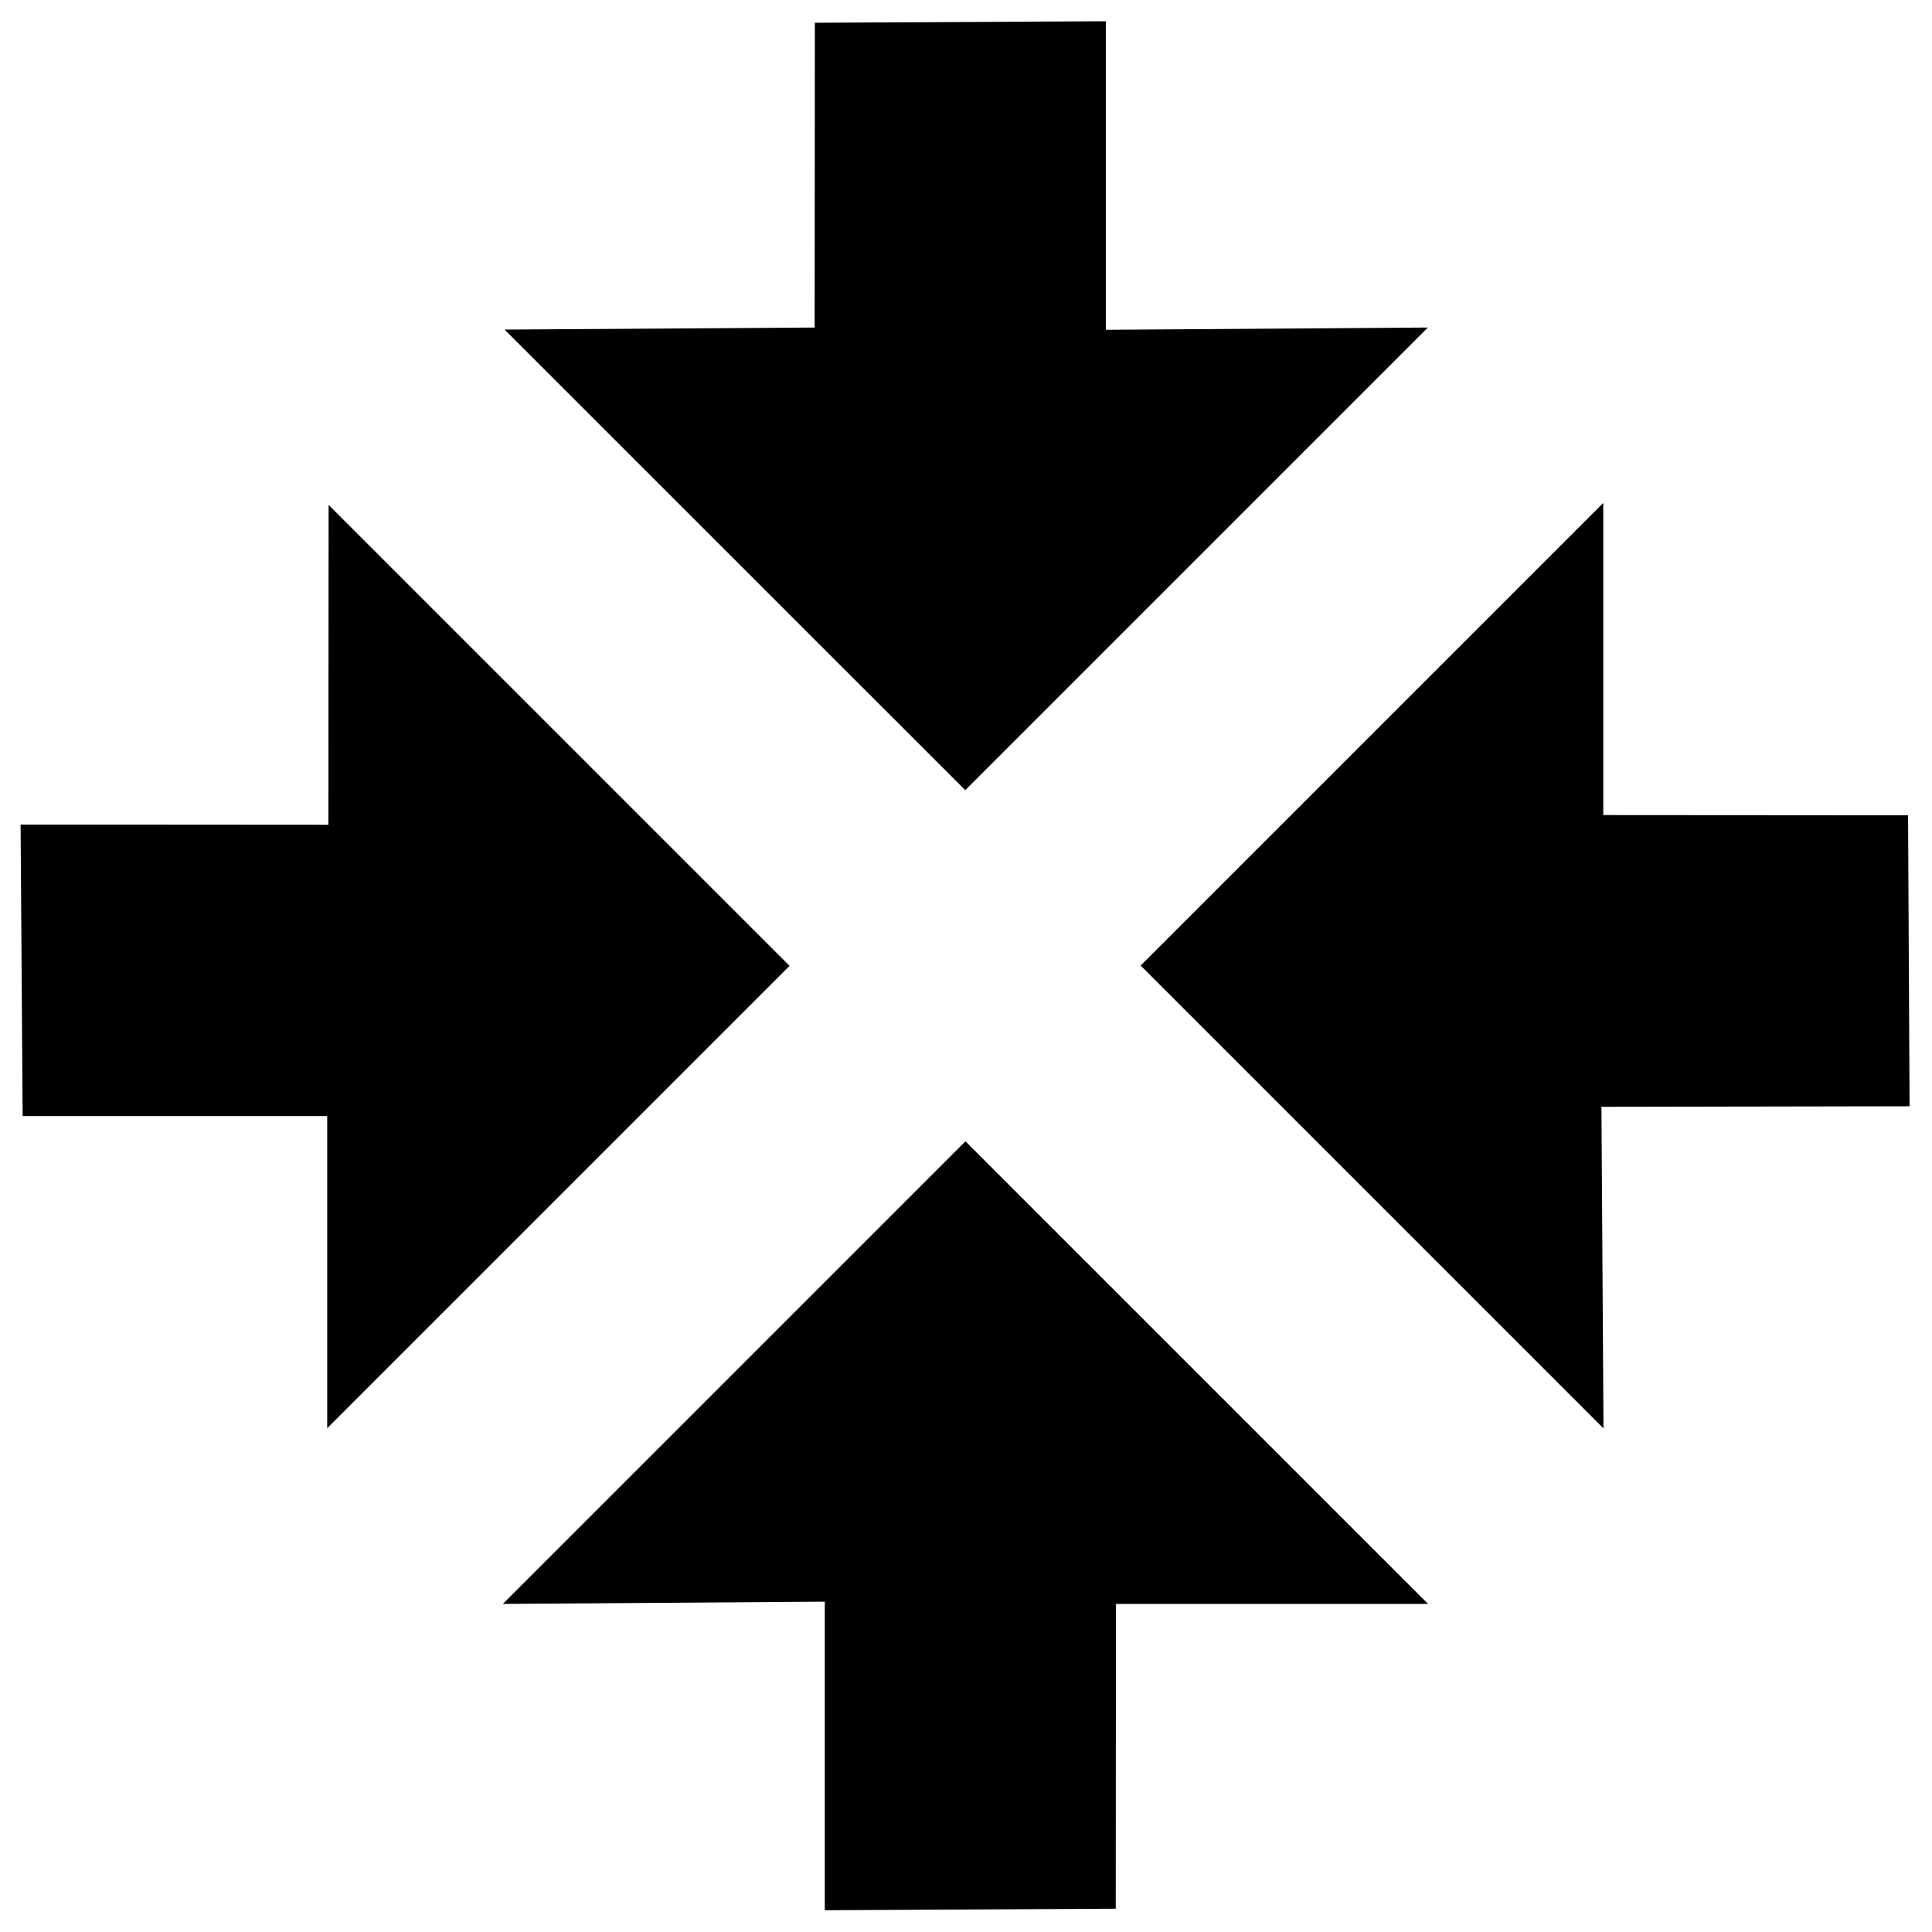
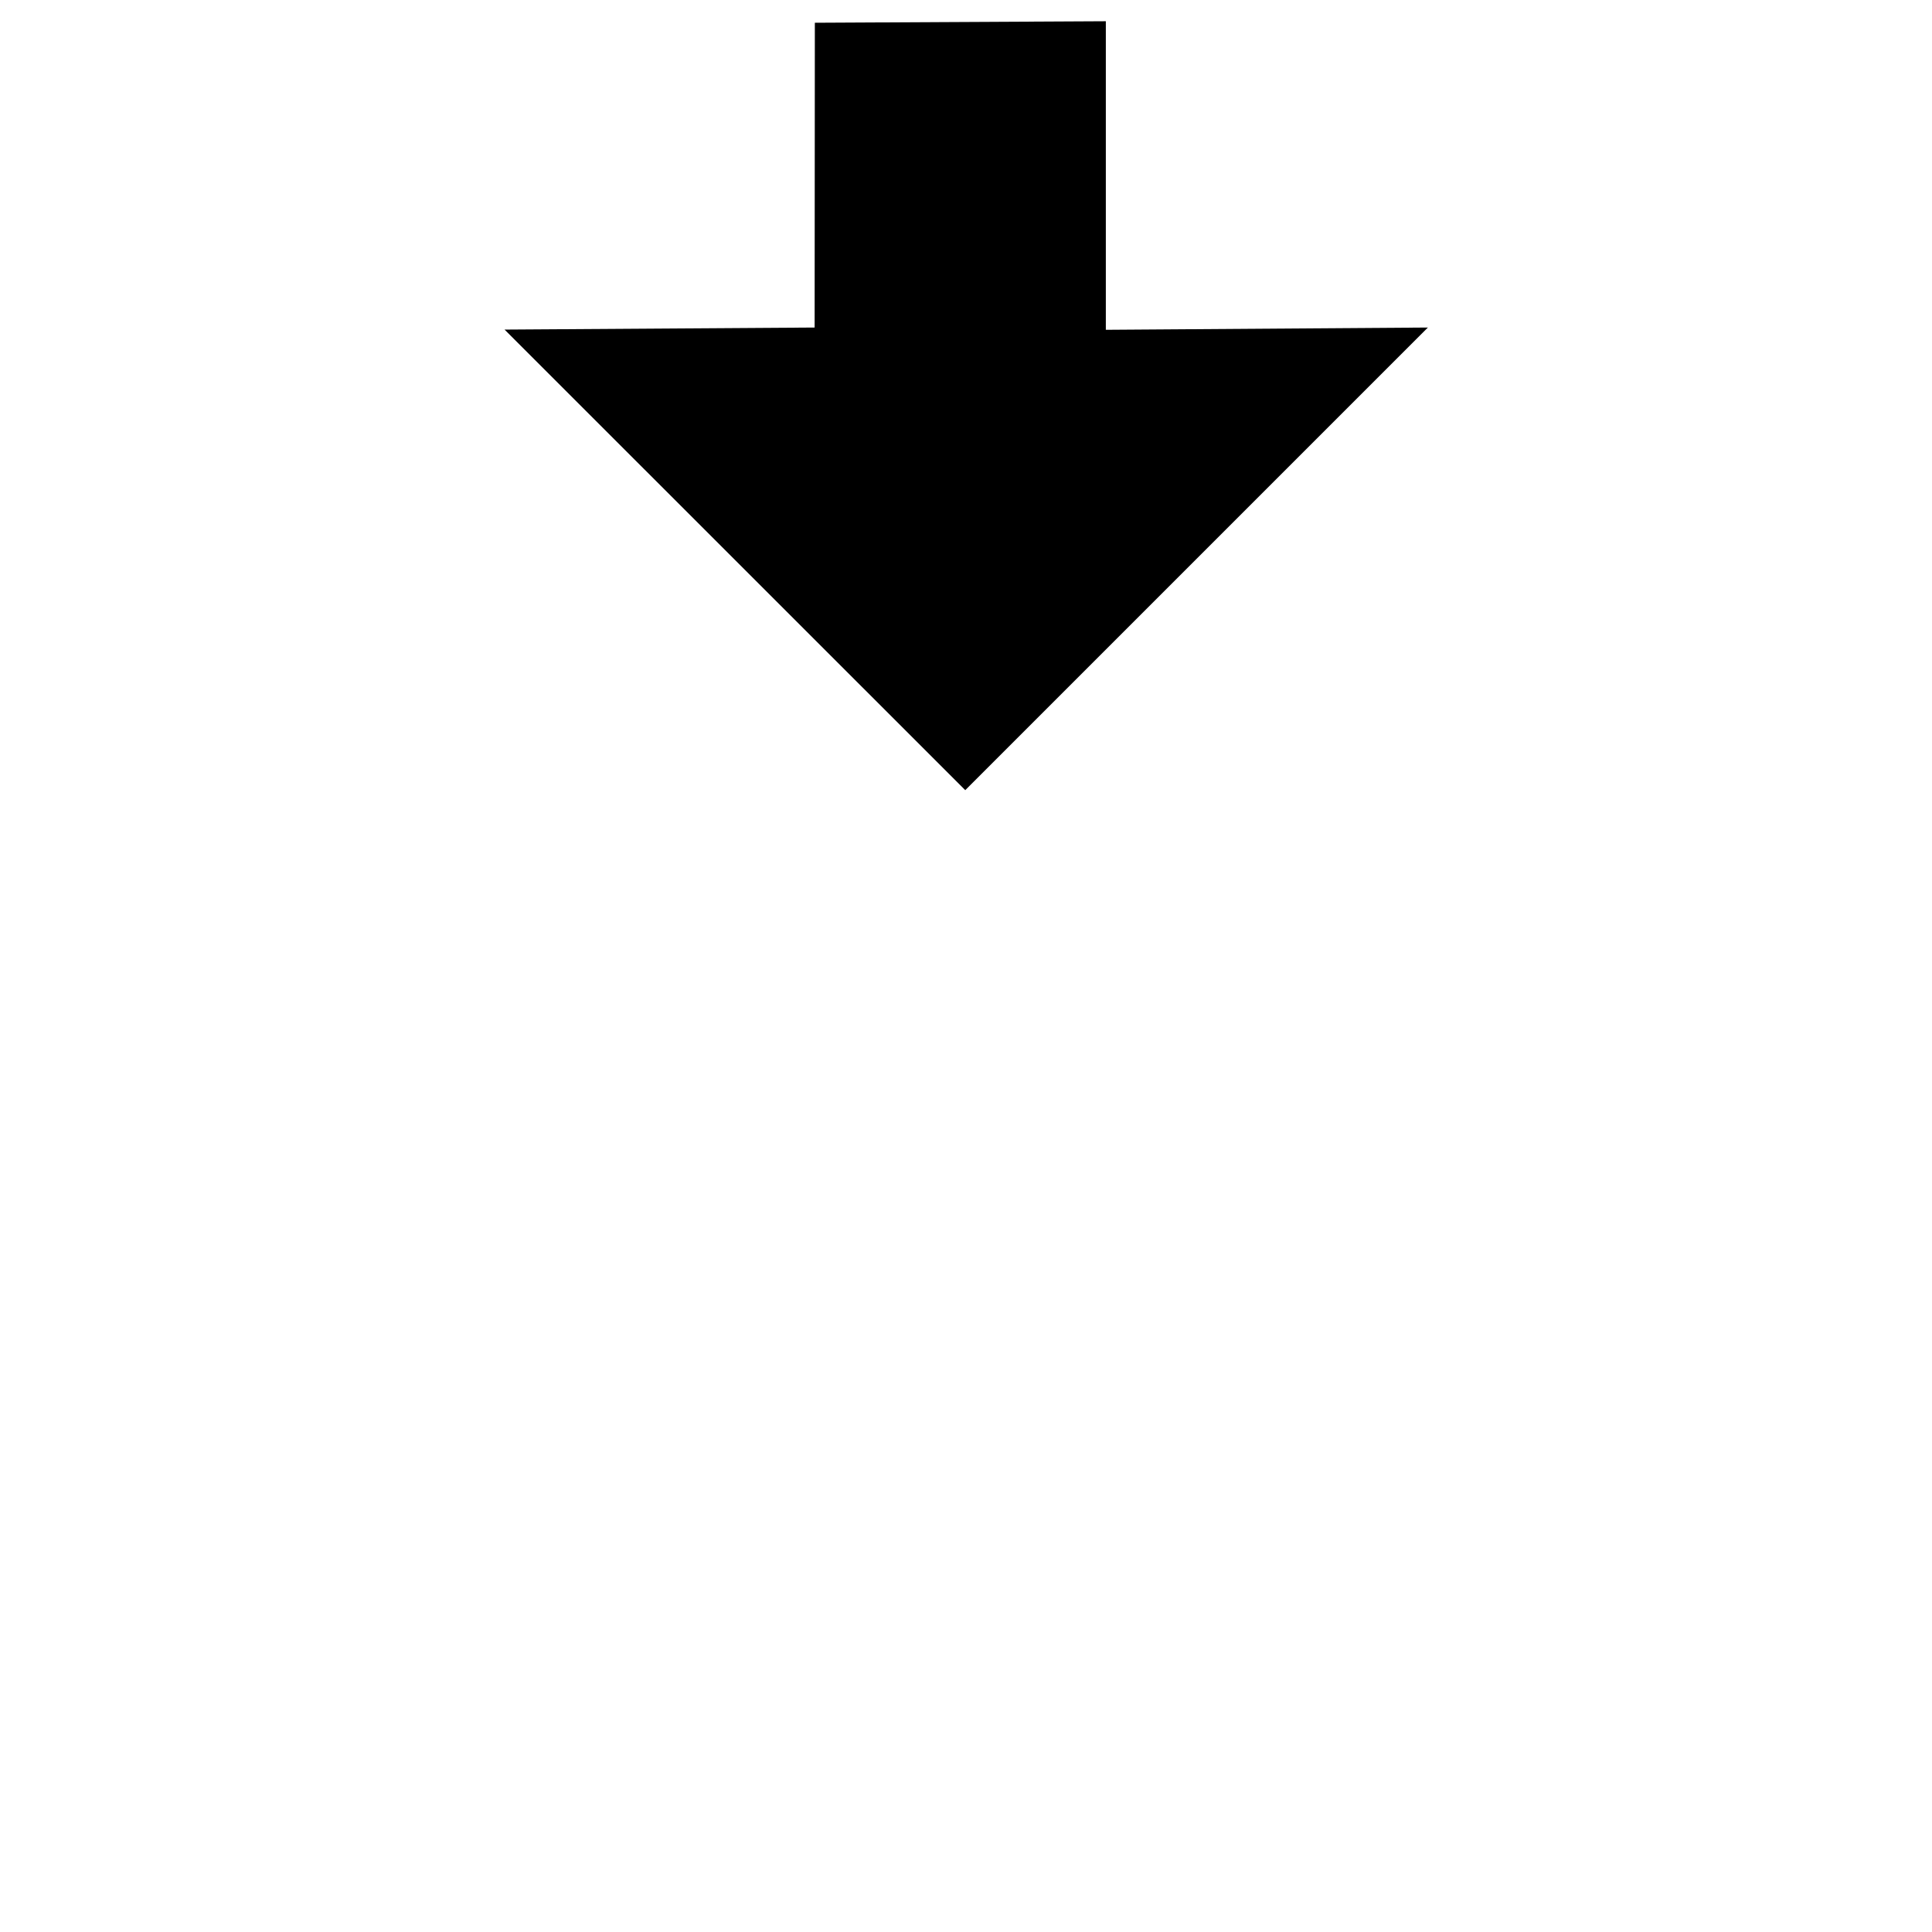
<svg xmlns="http://www.w3.org/2000/svg" fill="#000000" height="800px" width="800px" version="1.1" id="Layer_1" viewBox="0 0 1792 1792" xml:space="preserve">
-   <path d="M732.6,895.6l-429.1,429.1v-289.5H21l-1.9-270.4l285.5,0.2l0.2-296.7l427.5,427.5L732.6,895.6z" />
-   <path d="M765,1485.6l-298.6,2.1l429.1-429.1l429.1,429.1h-289.5l-0.2,282.7l-269.9,1.4V1485.6z" />
  <path d="M1025.8,305.9l298.6-2.1L895.3,732.9L468,305.7l287.6-1.9l0.2-282.7l269.9-1.4v286.2H1025.8z" />
-   <path d="M1058,895.6l429.1-429.1V756l282.7,0.2l1.4,269.9l-285.8,0.5l1.9,298.3L1058,895.6z" />
</svg>